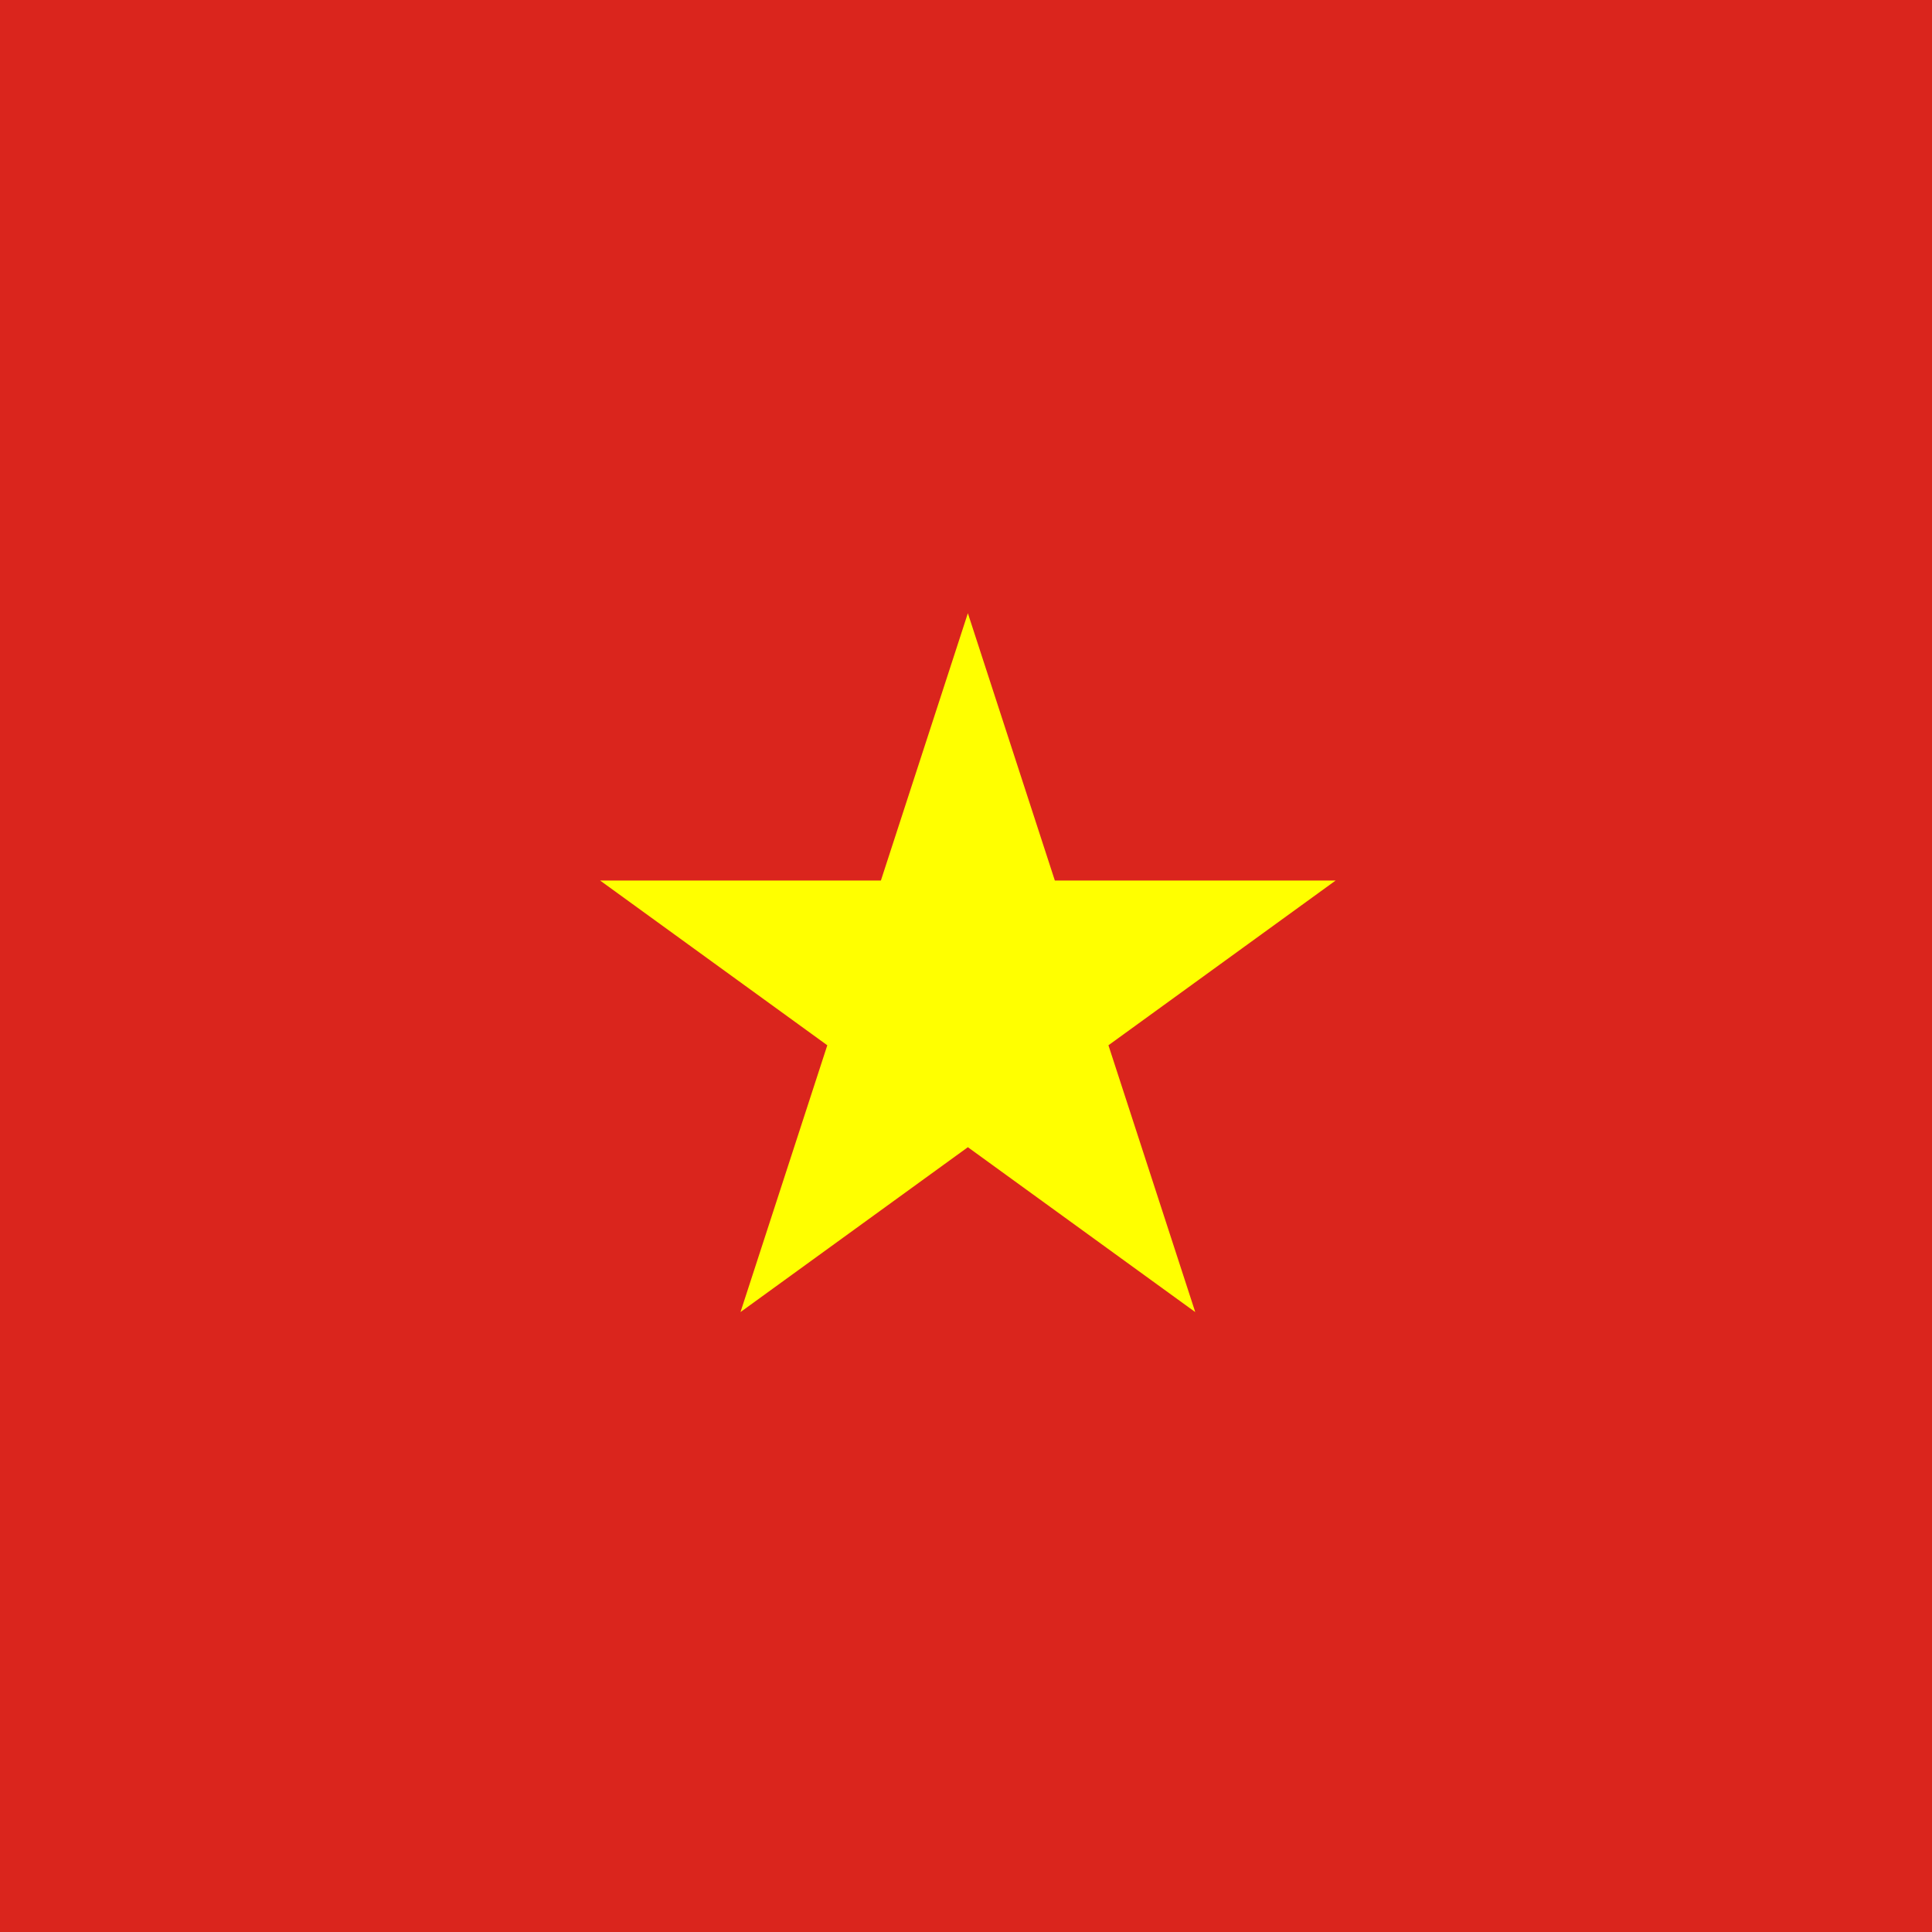
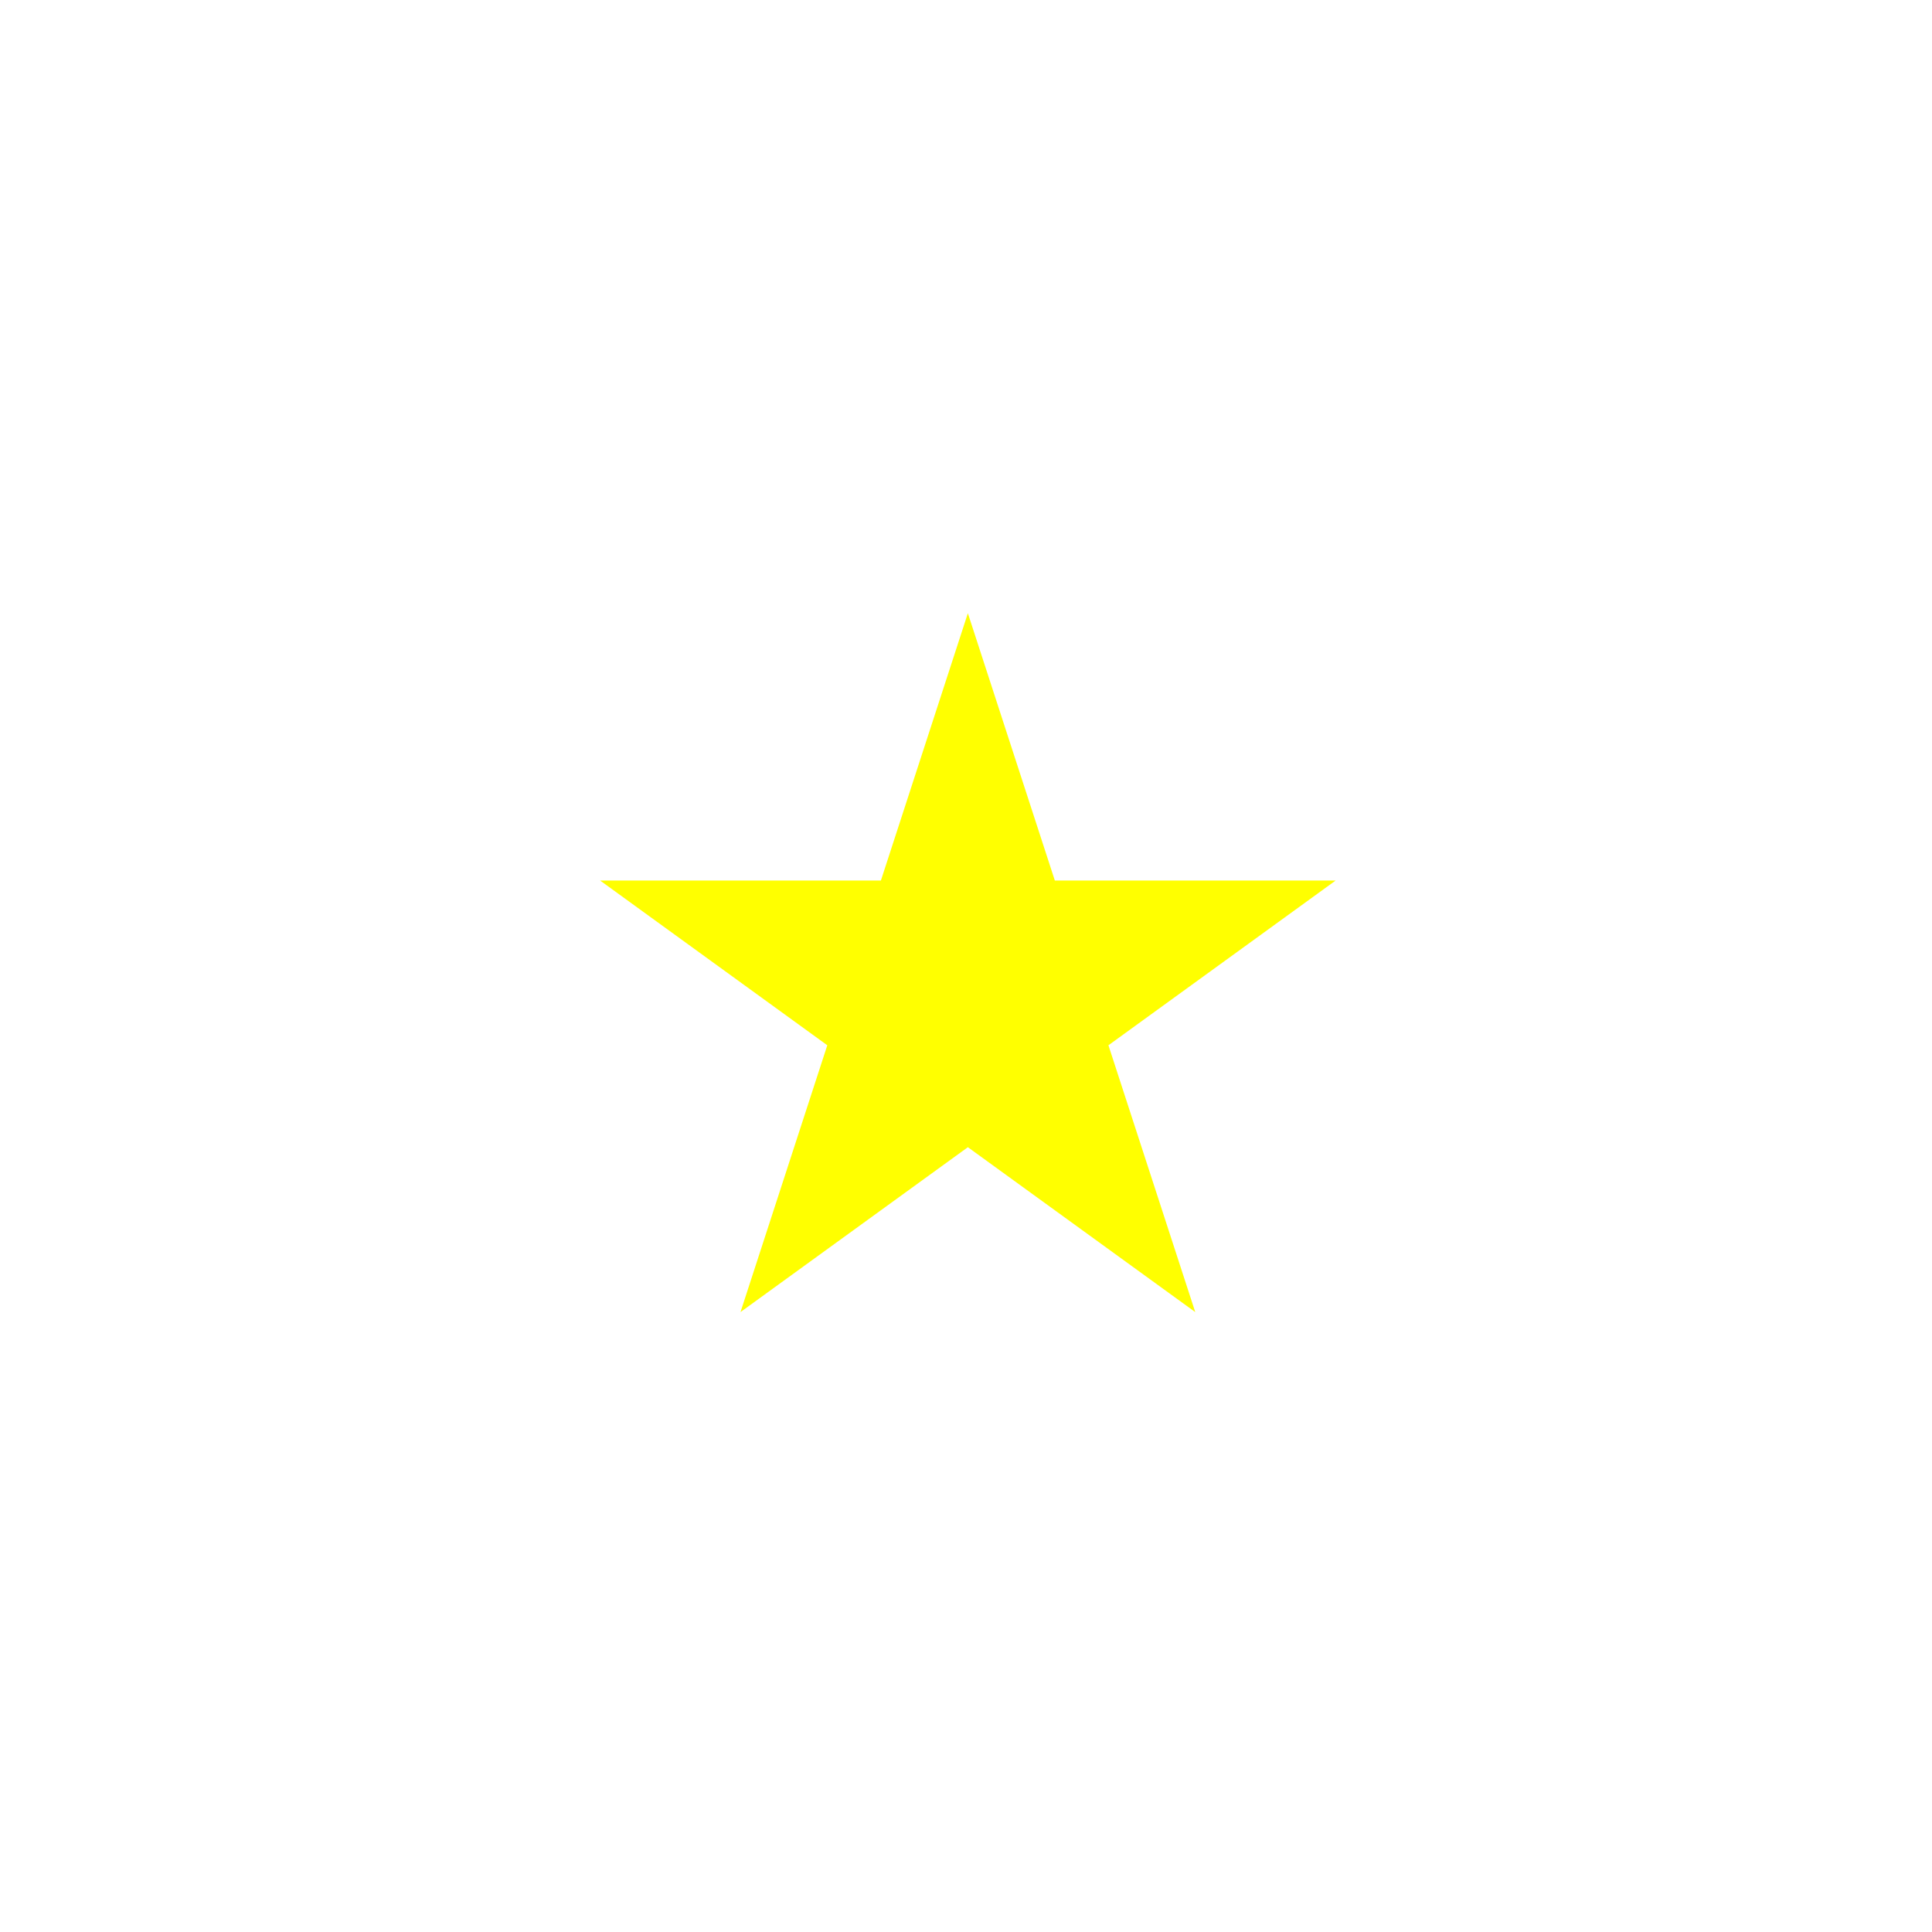
<svg xmlns="http://www.w3.org/2000/svg" xmlns:ns1="http://sodipodi.sourceforge.net/DTD/sodipodi-0.dtd" xmlns:ns2="http://www.inkscape.org/namespaces/inkscape" width="512" height="512" viewBox="0 0 17.067 17.067" version="1.1" id="svg26" ns1:docname="vn2.svg" ns2:version="1.0.2 (e86c870879, 2021-01-15, custom)">
  <defs id="defs30" />
  <ns1:namedview pagecolor="#ffffff" bordercolor="#666666" borderopacity="1" objecttolerance="10" gridtolerance="10" guidetolerance="10" ns2:pageopacity="0" ns2:pageshadow="2" ns2:window-width="1920" ns2:window-height="1017" id="namedview28" showgrid="false" ns2:lockguides="false" ns2:zoom="0.90444444" ns2:cx="450" ns2:cy="294.10319" ns2:window-x="-8" ns2:window-y="-8" ns2:window-maximized="1" ns2:current-layer="svg26" />
-   <rect width="17.067" height="17.067" fill="#da251d" id="rect22" x="0" y="0" style="stroke-width:0.697" />
  <polygon points="18.53,14.85 15,4 11.47,14.85 20.71,8.15 9.29,8.15 " fill="#ffff00" id="polygon24" transform="matrix(0.569,0,0,0.569,0.015,3.141)" />
</svg>